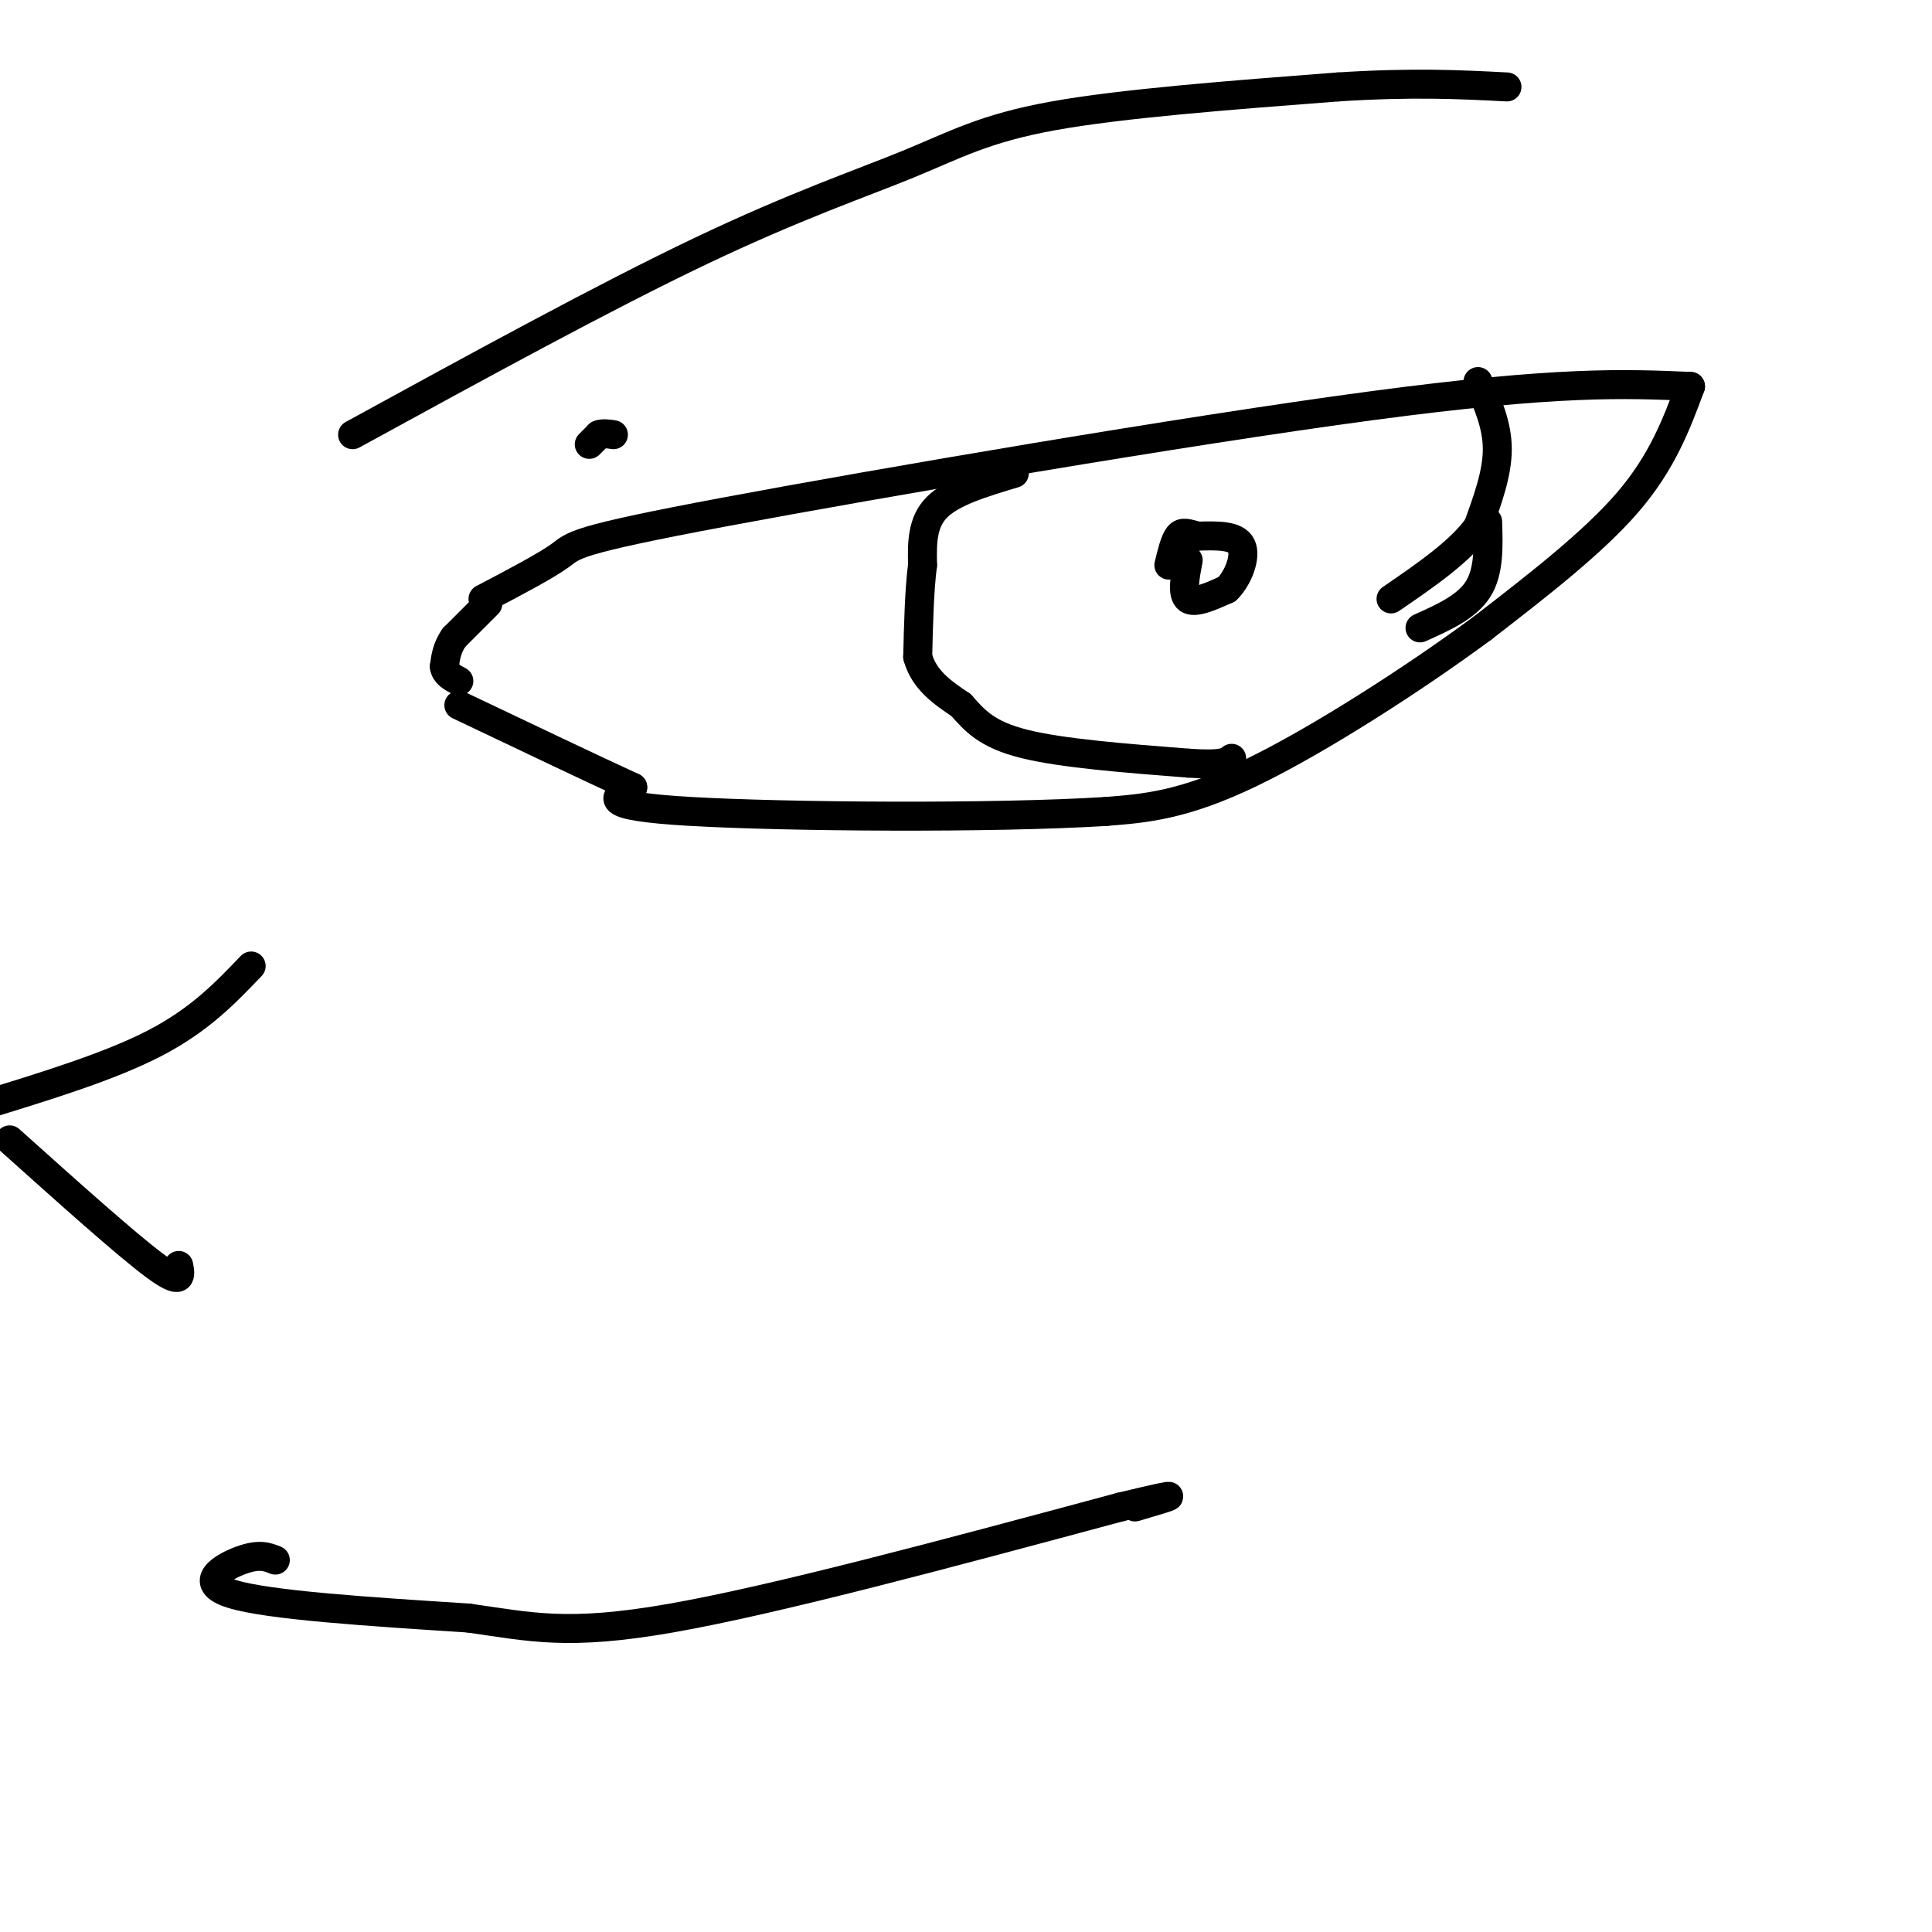
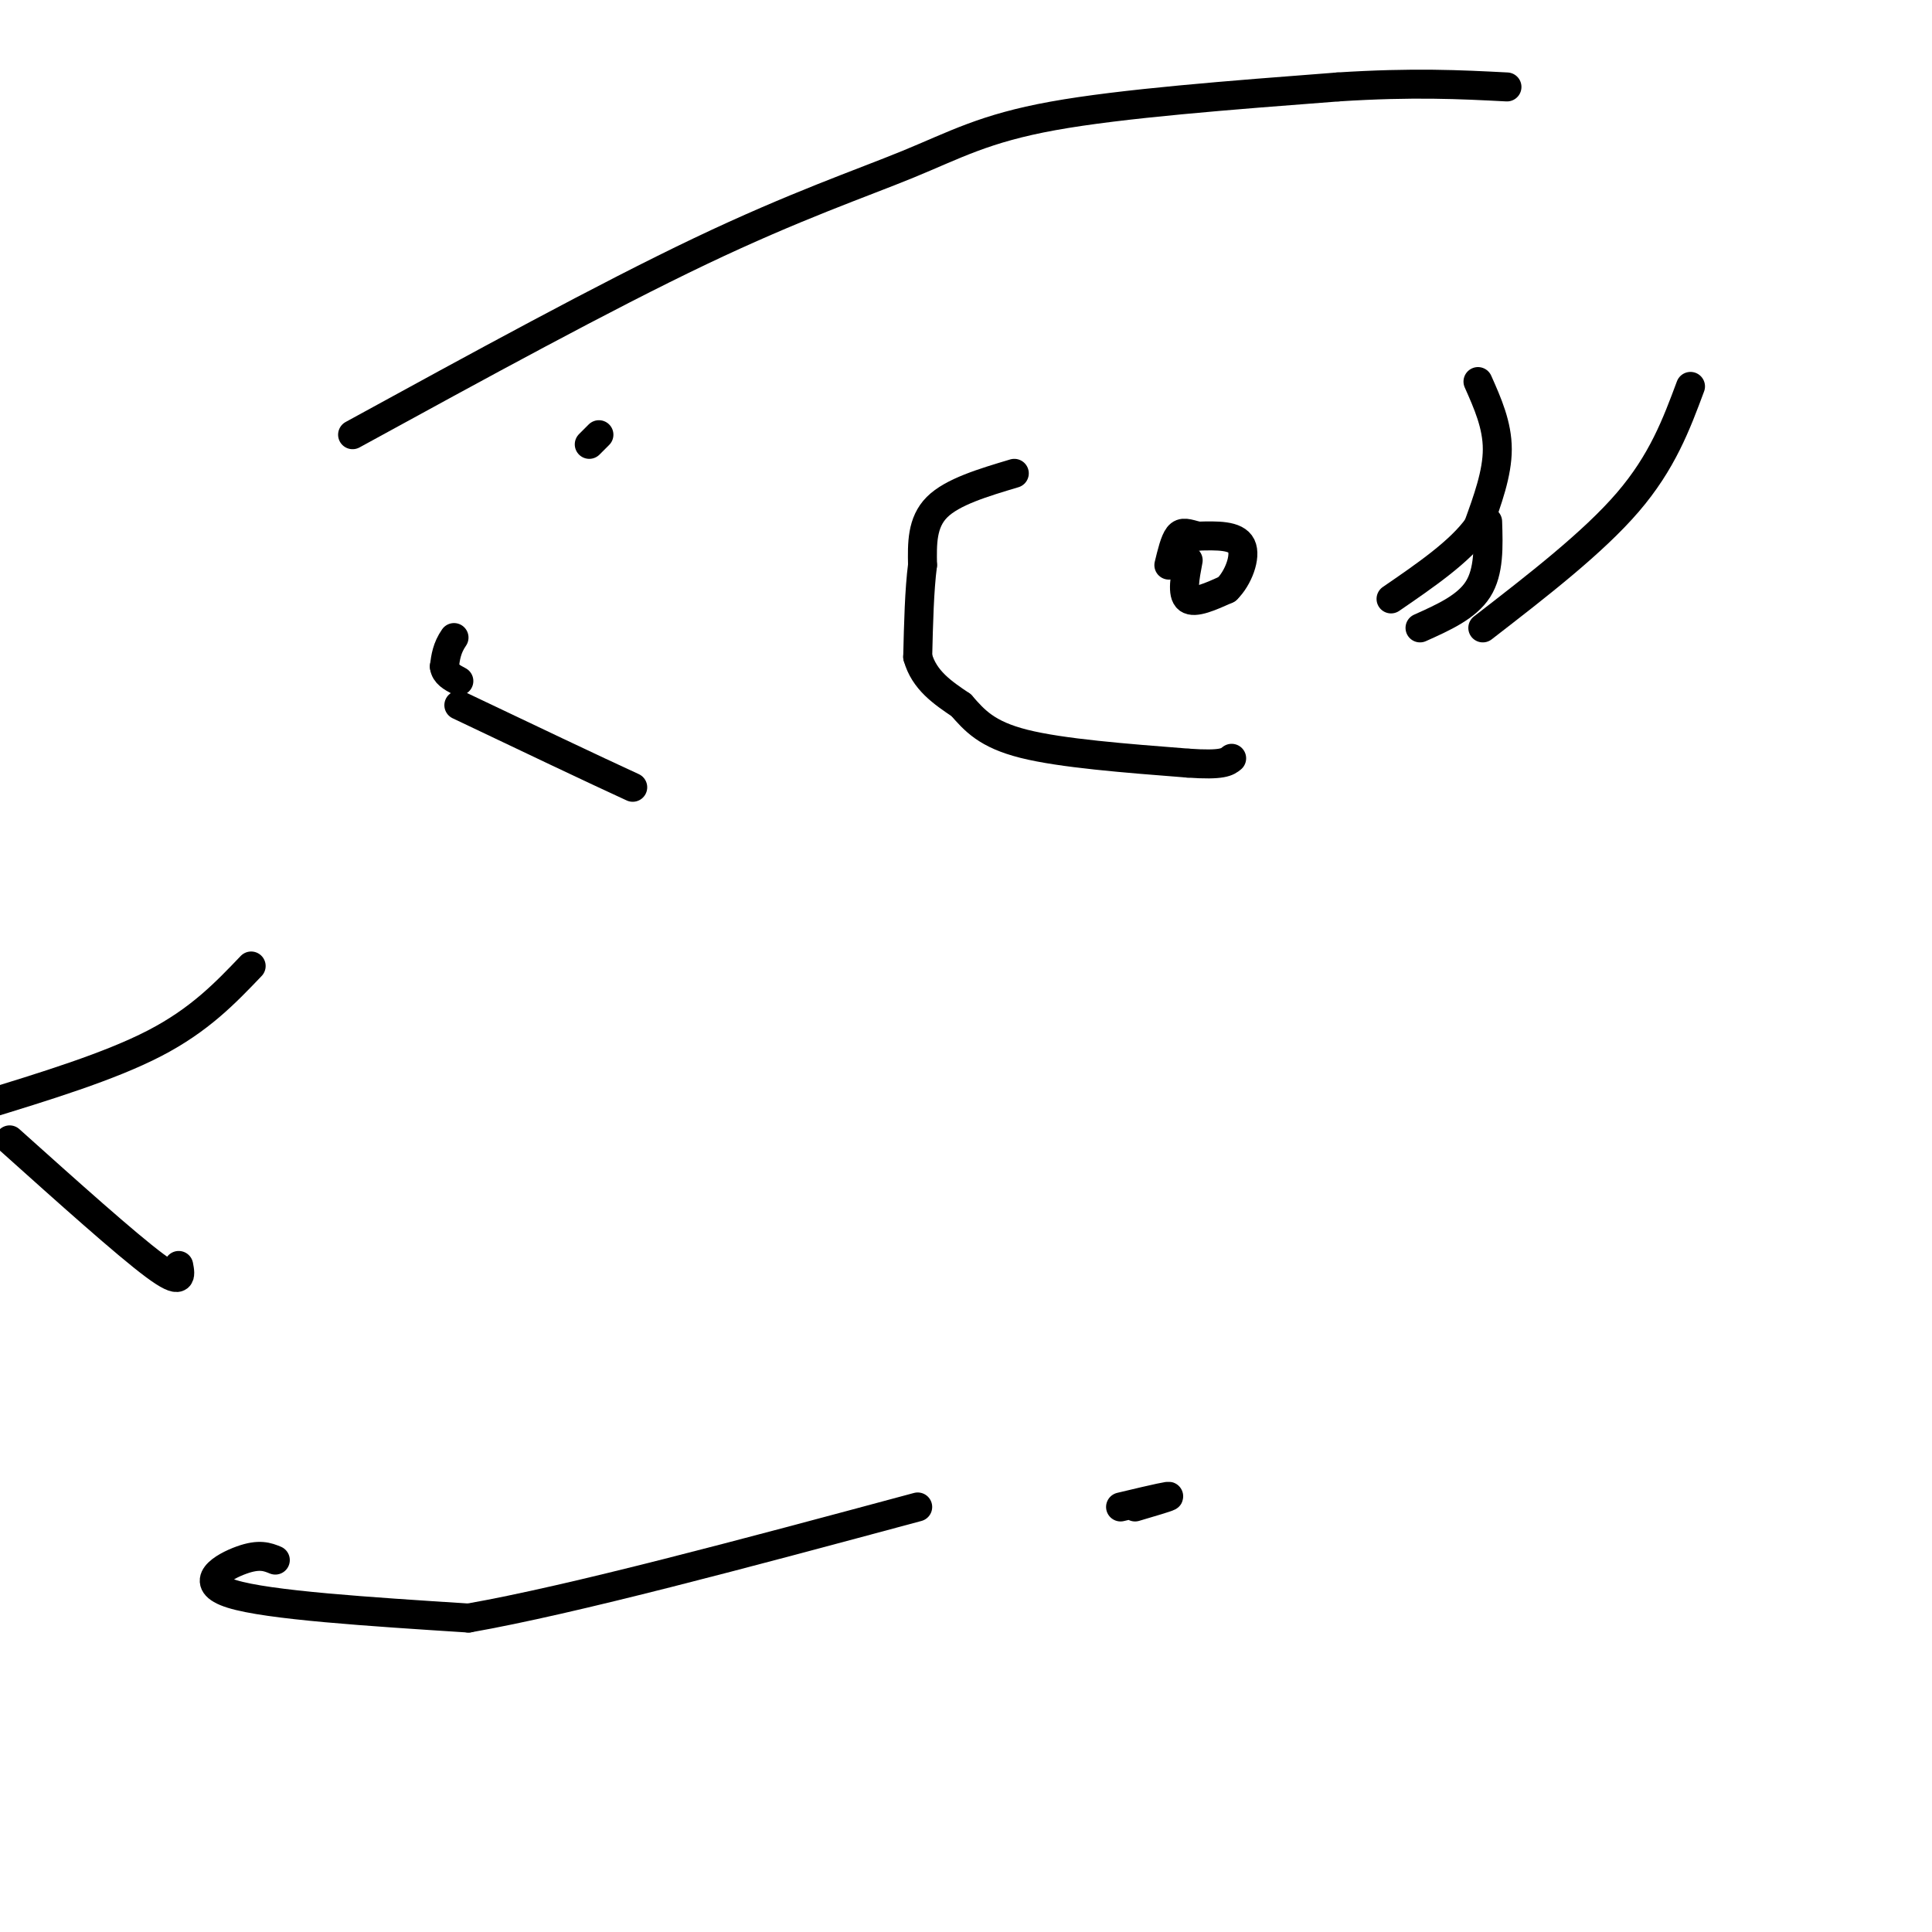
<svg xmlns="http://www.w3.org/2000/svg" viewBox="0 0 400 400" version="1.1">
  <g fill="none" stroke="#000000" stroke-width="6" stroke-linecap="round" stroke-linejoin="round">
    <path d="M122,92c0.000,0.000 2.000,-2.000 2,-2" />
-     <path d="M124,90c0.833,-0.333 1.917,-0.167 3,0" />
-     <path d="M100,124c6.512,-3.417 13.024,-6.833 16,-9c2.976,-2.167 2.417,-3.083 34,-9c31.583,-5.917 95.310,-16.833 134,-22c38.690,-5.167 52.345,-4.583 66,-4" />
    <path d="M350,80c-2.917,7.833 -5.833,15.667 -13,24c-7.167,8.333 -18.583,17.167 -30,26" />
-     <path d="M307,130c-14.000,10.356 -34.000,23.244 -48,30c-14.000,6.756 -22.000,7.378 -30,8" />
-     <path d="M229,168c-23.244,1.467 -66.356,1.133 -86,0c-19.644,-1.133 -15.822,-3.067 -12,-5" />
    <path d="M131,163c-8.000,-3.667 -22.000,-10.333 -36,-17" />
-     <path d="M101,125c0.000,0.000 -7.000,7.000 -7,7" />
    <path d="M94,132c-1.500,2.167 -1.750,4.083 -2,6" />
    <path d="M92,138c0.167,1.500 1.583,2.250 3,3" />
    <path d="M210,98c-6.417,1.917 -12.833,3.833 -16,7c-3.167,3.167 -3.083,7.583 -3,12" />
    <path d="M191,117c-0.667,5.167 -0.833,12.083 -1,19" />
    <path d="M190,136c1.333,4.833 5.167,7.417 9,10" />
    <path d="M199,146c2.778,3.156 5.222,6.044 13,8c7.778,1.956 20.889,2.978 34,4" />
    <path d="M246,158c7.167,0.500 8.083,-0.250 9,-1" />
    <path d="M306,79c2.000,4.500 4.000,9.000 4,14c0.000,5.000 -2.000,10.500 -4,16" />
    <path d="M306,109c-3.667,5.167 -10.833,10.083 -18,15" />
    <path d="M294,130c4.833,-2.167 9.667,-4.333 12,-8c2.333,-3.667 2.167,-8.833 2,-14" />
    <path d="M246,116c-0.667,3.500 -1.333,7.000 0,8c1.333,1.000 4.667,-0.500 8,-2" />
    <path d="M254,122c2.311,-2.222 4.089,-6.778 3,-9c-1.089,-2.222 -5.044,-2.111 -9,-2" />
    <path d="M248,111c-2.200,-0.578 -3.200,-1.022 -4,0c-0.800,1.022 -1.400,3.511 -2,6" />
    <path d="M73,90c26.107,-14.286 52.214,-28.571 72,-38c19.786,-9.429 33.250,-14.000 43,-18c9.750,-4.000 15.786,-7.429 30,-10c14.214,-2.571 36.607,-4.286 59,-6" />
    <path d="M277,18c15.667,-1.000 25.333,-0.500 35,0" />
    <path d="M52,200c-5.333,5.583 -10.667,11.167 -20,16c-9.333,4.833 -22.667,8.917 -36,13" />
    <path d="M2,236c12.083,10.833 24.167,21.667 30,26c5.833,4.333 5.417,2.167 5,0" />
    <path d="M57,323c-1.644,-0.667 -3.289,-1.333 -7,0c-3.711,1.333 -9.489,4.667 -2,7c7.489,2.333 28.244,3.667 49,5" />
-     <path d="M97,335c12.822,1.800 20.378,3.800 42,0c21.622,-3.800 57.311,-13.400 93,-23" />
+     <path d="M97,335c21.622,-3.800 57.311,-13.400 93,-23" />
    <path d="M232,312c16.000,-3.833 9.500,-1.917 3,0" />
  </g>
</svg>